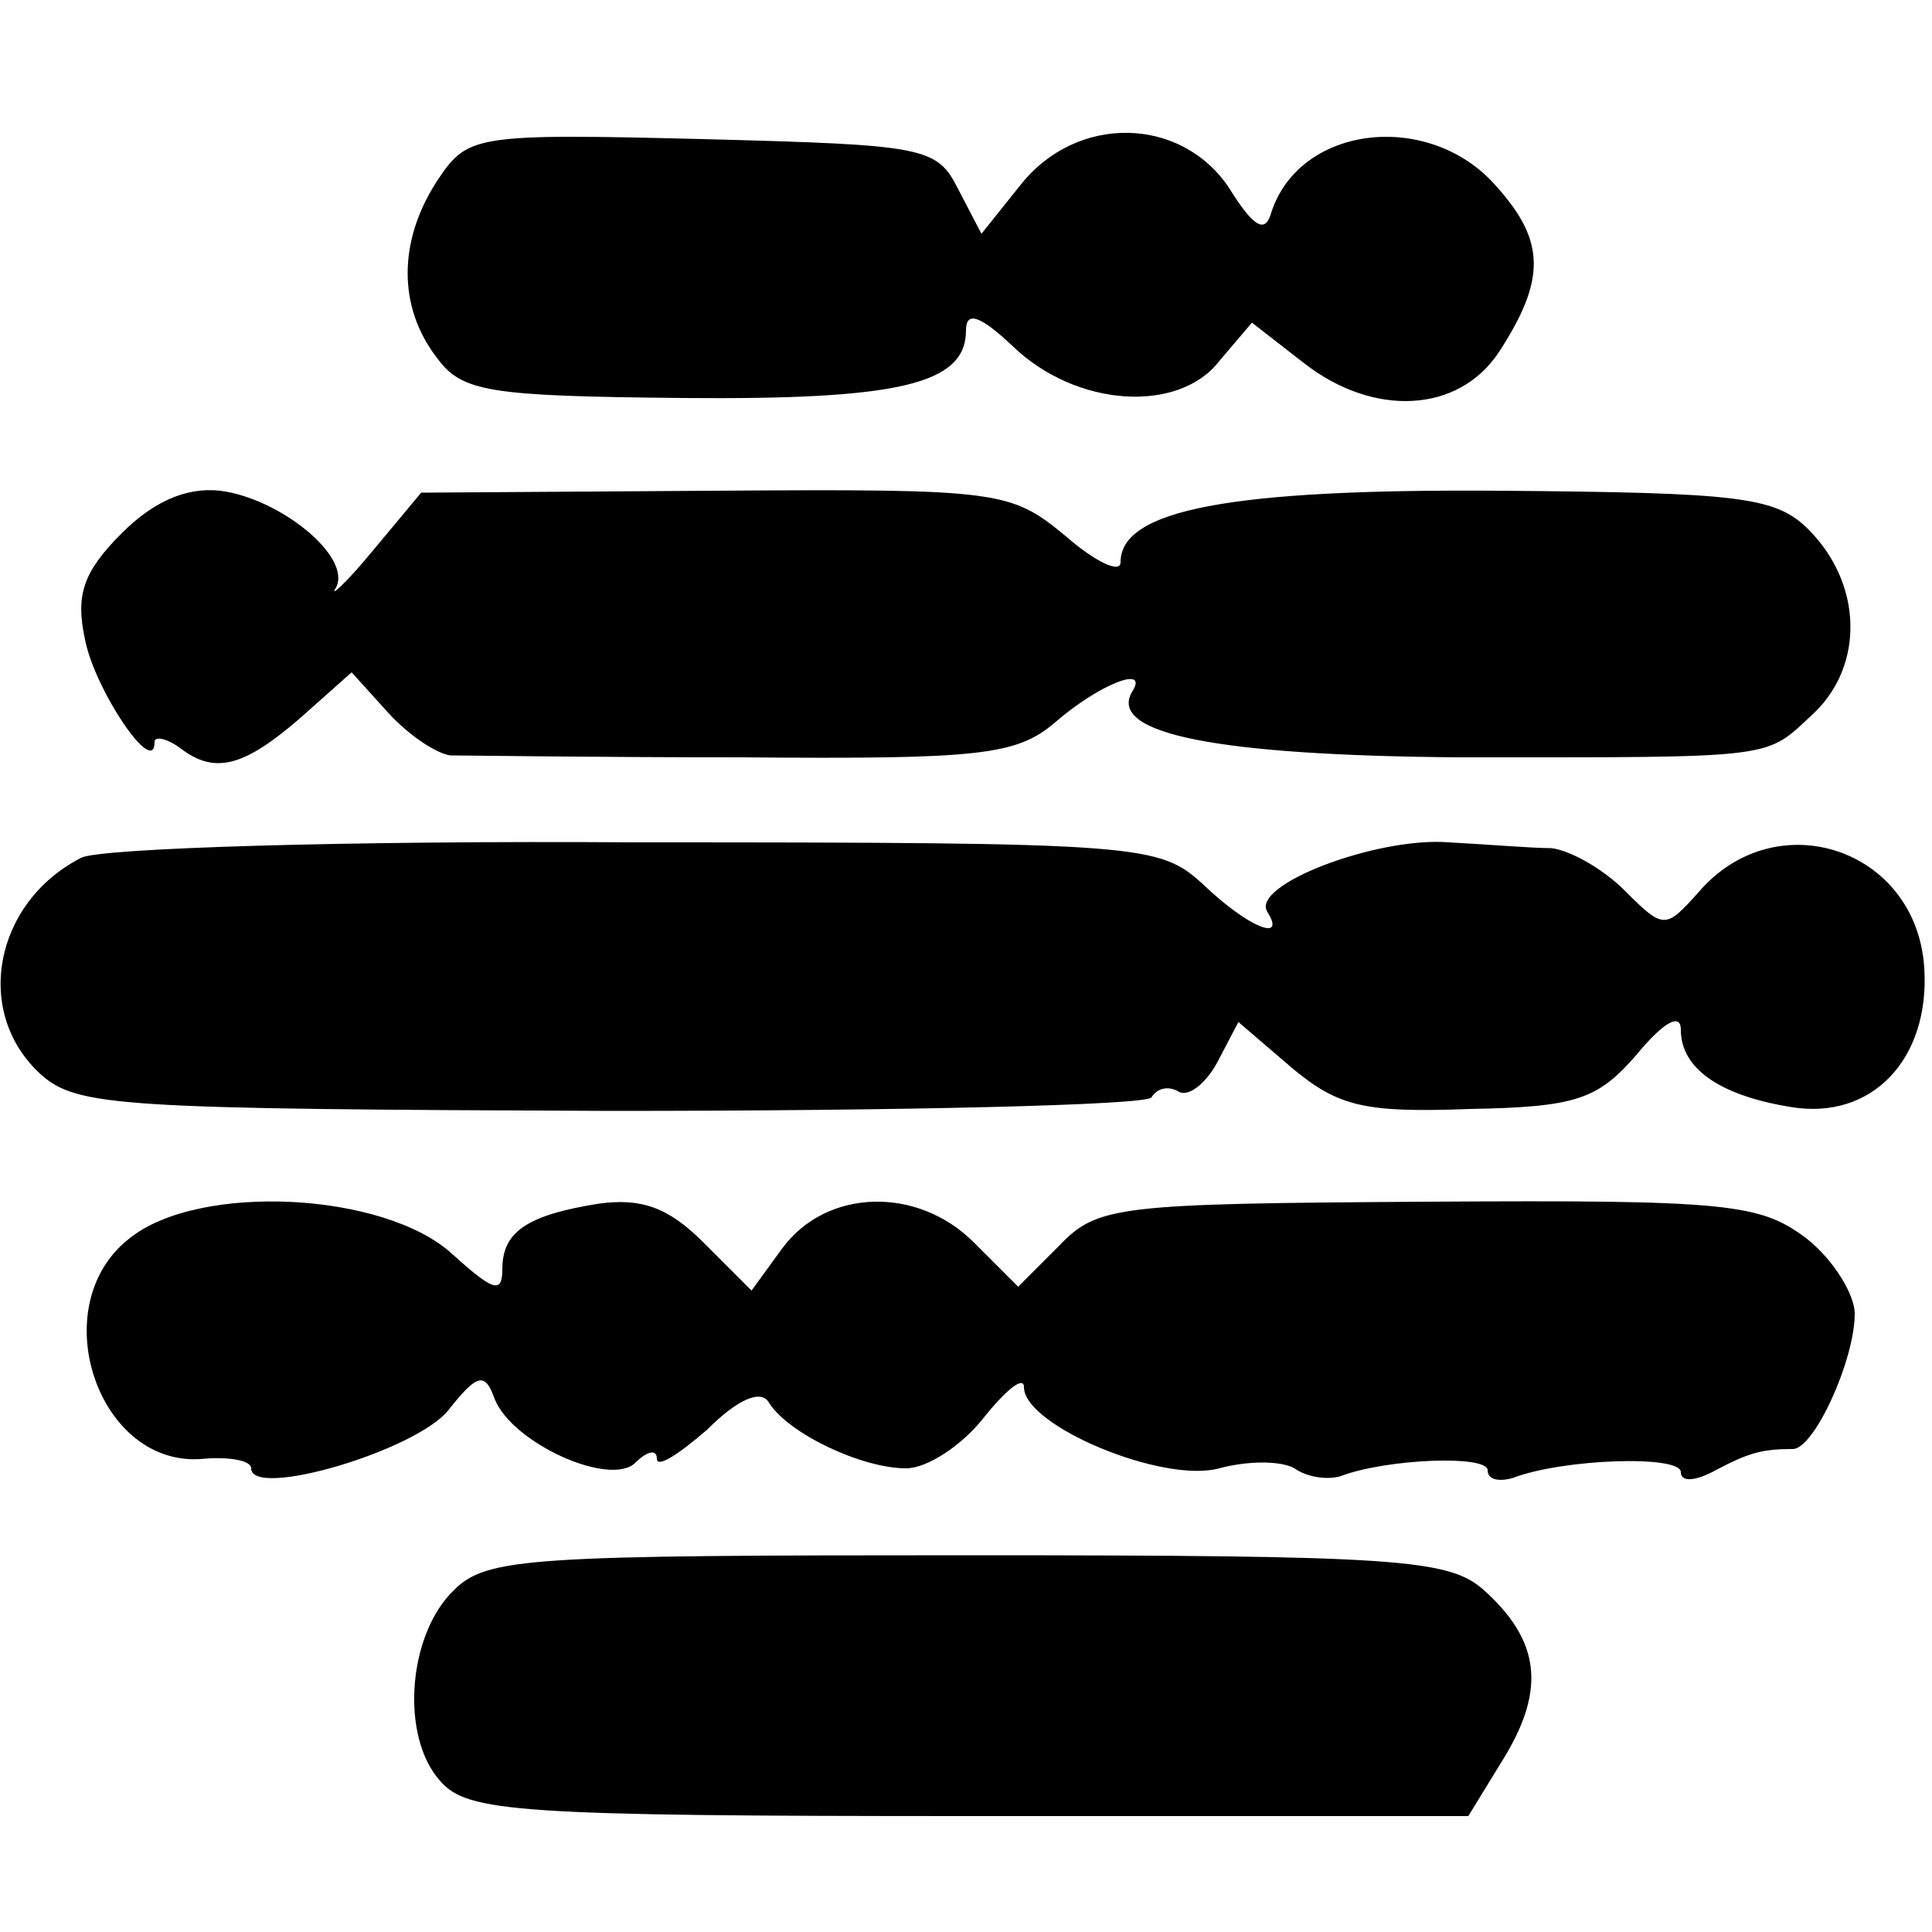
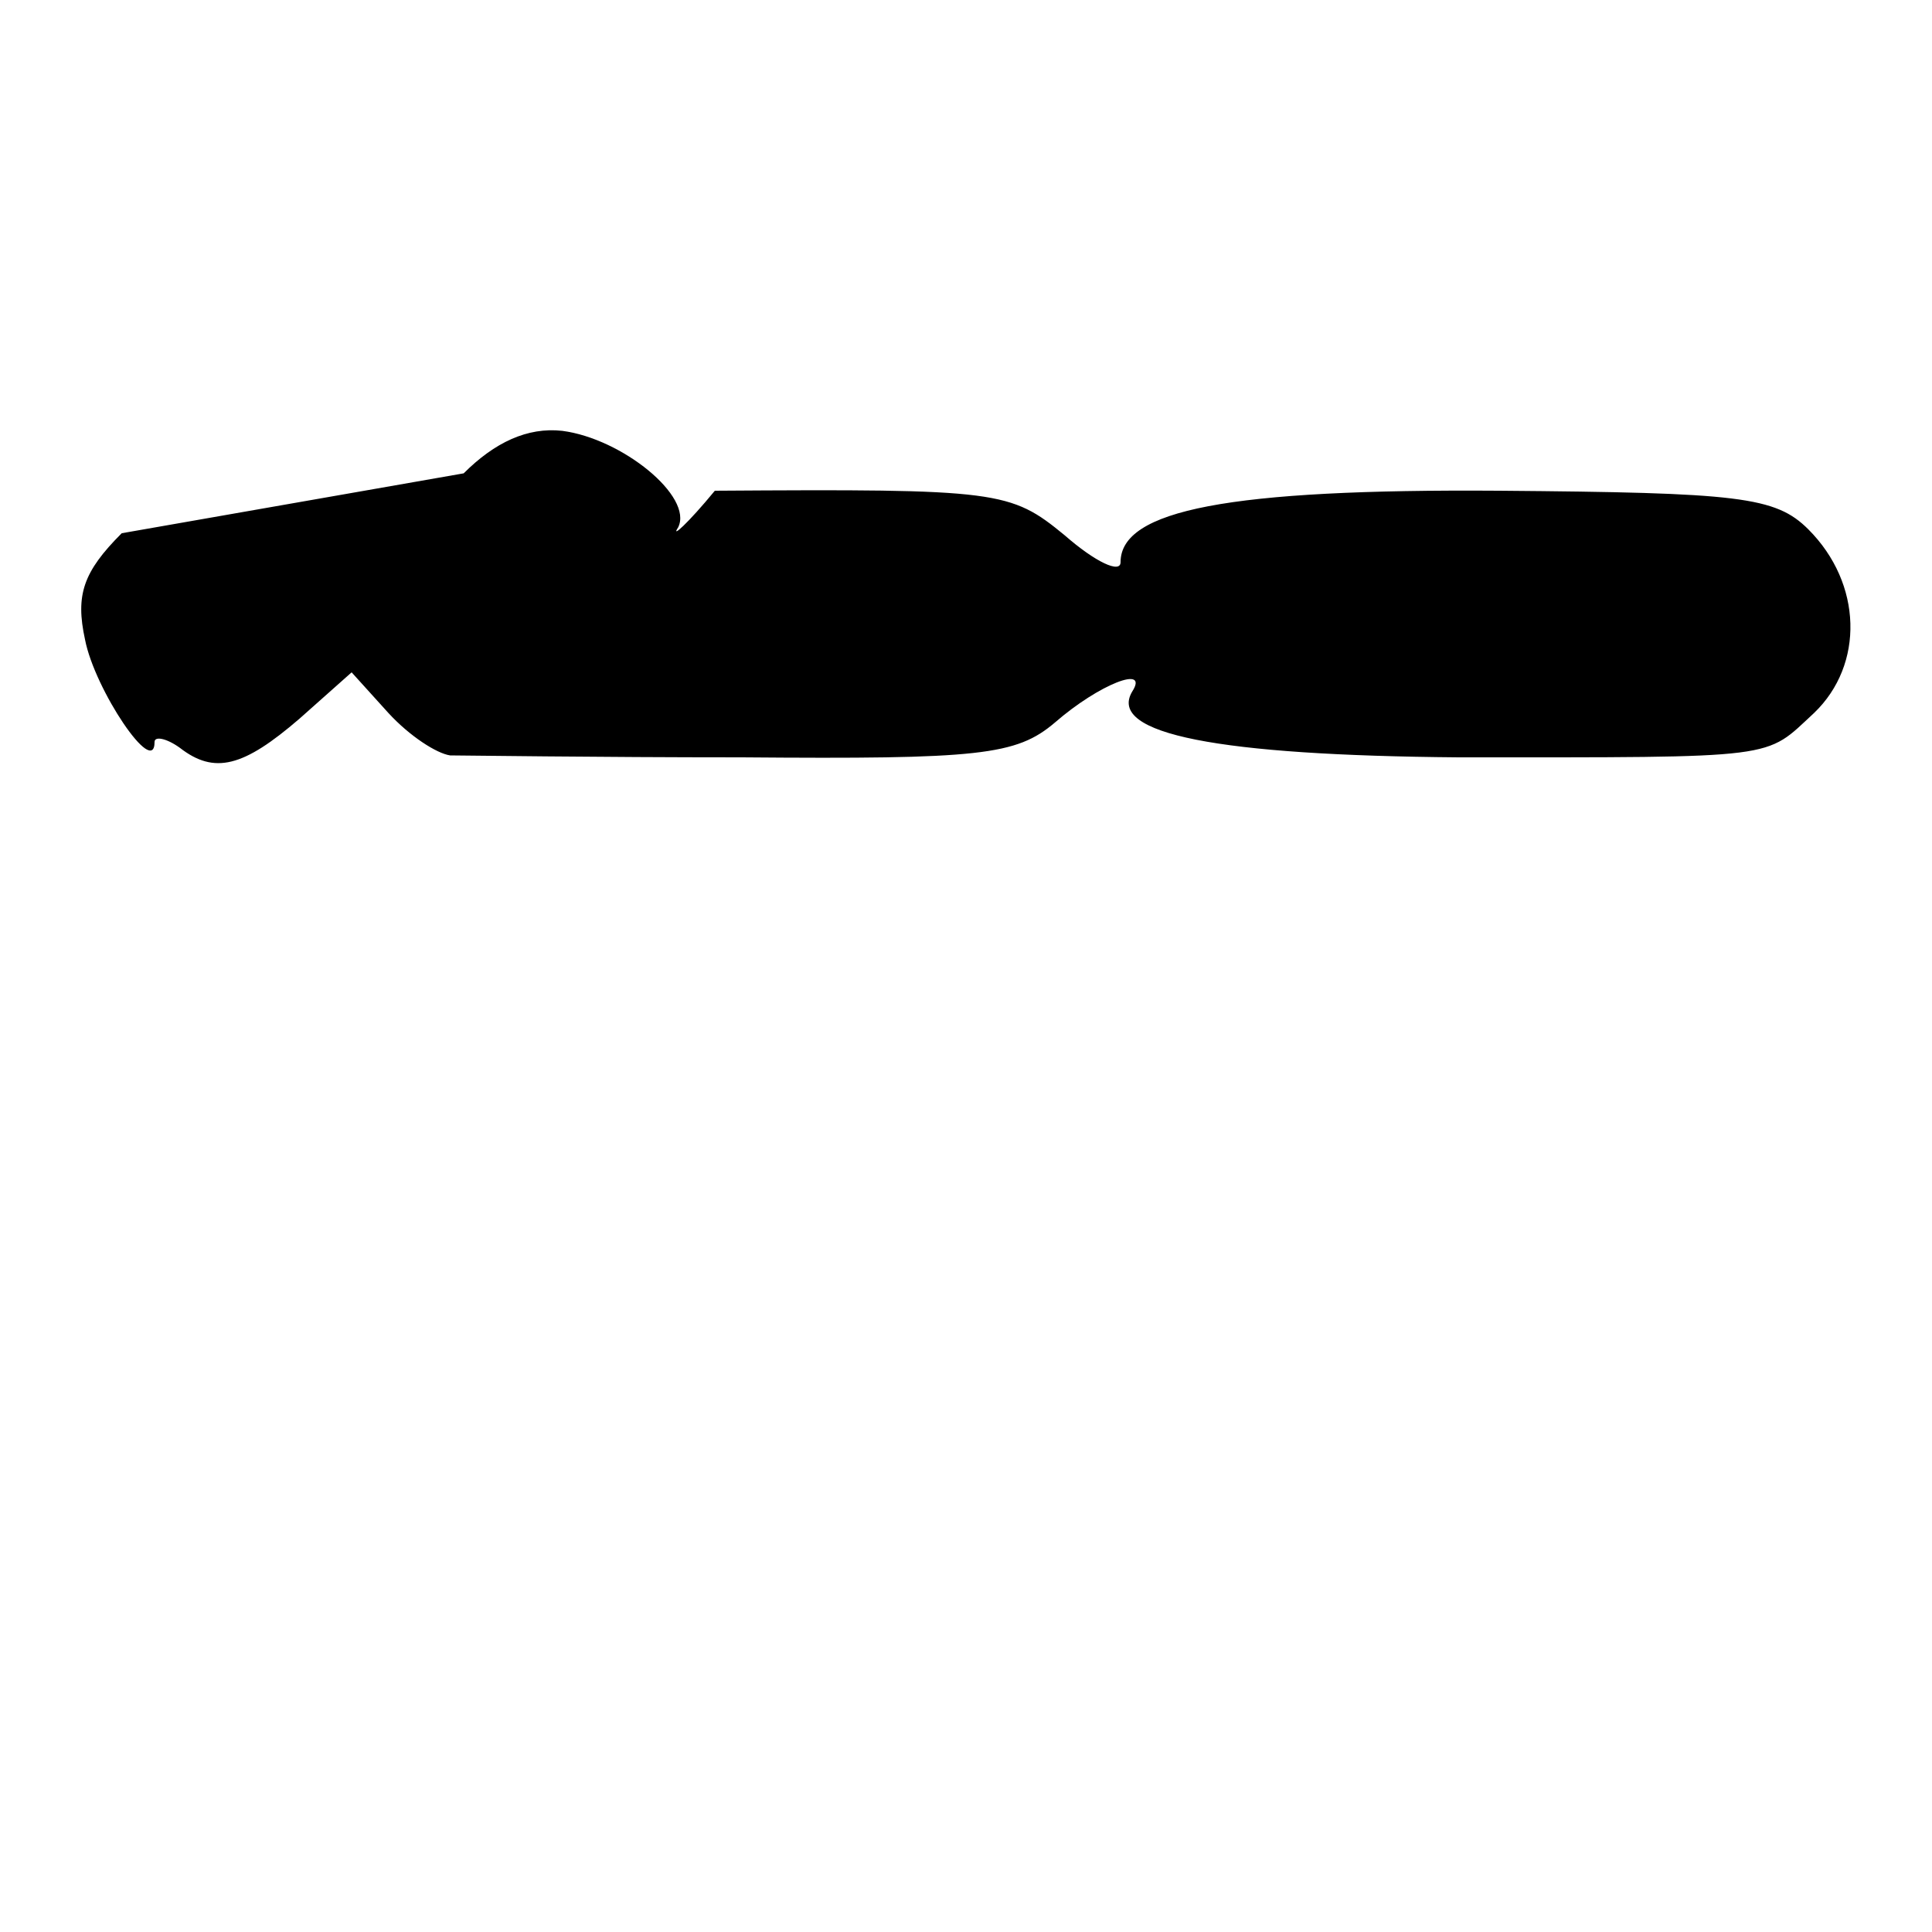
<svg xmlns="http://www.w3.org/2000/svg" version="1.0" width="100pt" height="100pt" viewBox="0 0 100 100" preserveAspectRatio="xMidYMid meet">
  <g transform="translate(0,100) scale(0.1,-0.1)" fill="#000000" stroke="none">
-     <path d="M226 906 c-20 -31 -20 -65 0 -91 13 -18 27 -20 127 -21 112 -1 147 7 147 35 0 10 7 8 24 -8 33 -32 86 -35 107 -8 l17 20 27 -21 c36 -28 80 -26 101 6 24 37 24 57 -1 85 -34 40 -102 33 -117 -13 -3 -11 -9 -8 -22 13 -25 37 -79 38 -108 1 l-20 -25 -12 23 c-11 22 -17 23 -132 26 -120 3 -122 2 -138 -22z" />
-     <path d="M63 724 c-20 -20 -24 -32 -19 -55 5 -26 36 -72 36 -53 0 3 6 2 13 -3 18 -14 33 -10 62 15 l27 24 19 -21 c11 -12 25 -21 32 -22 7 0 75 -1 151 -1 123 -1 142 1 162 18 23 20 49 30 40 16 -13 -22 45 -33 169 -34 168 0 158 -1 184 23 26 25 25 67 -3 95 -17 17 -36 19 -160 20 -140 1 -196 -10 -196 -37 0 -6 -13 0 -29 14 -28 23 -34 24 -181 23 l-152 -1 -25 -30 c-14 -17 -23 -25 -19 -19 8 16 -29 46 -60 50 -18 2 -35 -6 -51 -22z" />
-     <path d="M42 556 c-45 -23 -56 -80 -21 -112 19 -17 41 -18 295 -19 152 0 278 3 280 7 3 5 9 6 14 3 5 -3 14 4 20 15 l11 21 28 -24 c24 -20 38 -23 92 -21 55 1 66 5 86 28 14 17 23 22 23 13 0 -20 20 -34 57 -40 42 -7 72 25 69 72 -4 62 -77 86 -117 39 -17 -19 -18 -19 -38 1 -12 12 -29 21 -38 22 -10 0 -34 2 -53 3 -37 3 -103 -22 -94 -36 10 -16 -10 -8 -33 14 -23 21 -30 22 -294 22 -149 1 -278 -3 -287 -8z" />
-     <path d="M67 359 c-45 -35 -16 -120 39 -114 13 1 24 -1 24 -5 0 -16 85 9 102 30 15 19 19 20 24 6 9 -23 60 -46 73 -33 6 6 11 7 11 2 0 -5 11 2 26 15 16 16 28 21 32 14 10 -16 48 -34 71 -34 11 0 29 12 40 26 12 15 21 22 21 16 0 -20 72 -50 101 -42 15 4 32 4 39 0 7 -5 18 -6 24 -4 24 9 76 11 76 3 0 -5 6 -6 13 -4 26 10 87 12 87 3 0 -5 7 -5 18 1 17 9 24 11 40 11 11 0 32 46 32 70 0 10 -11 28 -25 39 -24 18 -40 20 -196 19 -161 -1 -171 -2 -191 -23 l-21 -21 -23 23 c-29 29 -76 28 -99 -3 l-16 -22 -25 25 c-18 18 -32 23 -54 20 -38 -6 -50 -15 -50 -34 0 -13 -5 -11 -26 8 -35 32 -131 37 -167 8z" />
-     <path d="M235 177 c-24 -23 -28 -76 -7 -99 14 -16 40 -18 274 -18 l258 0 19 31 c21 35 18 60 -11 86 -18 16 -44 18 -267 18 -226 0 -249 -1 -266 -18z" />
+     <path d="M63 724 c-20 -20 -24 -32 -19 -55 5 -26 36 -72 36 -53 0 3 6 2 13 -3 18 -14 33 -10 62 15 l27 24 19 -21 c11 -12 25 -21 32 -22 7 0 75 -1 151 -1 123 -1 142 1 162 18 23 20 49 30 40 16 -13 -22 45 -33 169 -34 168 0 158 -1 184 23 26 25 25 67 -3 95 -17 17 -36 19 -160 20 -140 1 -196 -10 -196 -37 0 -6 -13 0 -29 14 -28 23 -34 24 -181 23 c-14 -17 -23 -25 -19 -19 8 16 -29 46 -60 50 -18 2 -35 -6 -51 -22z" />
  </g>
</svg>